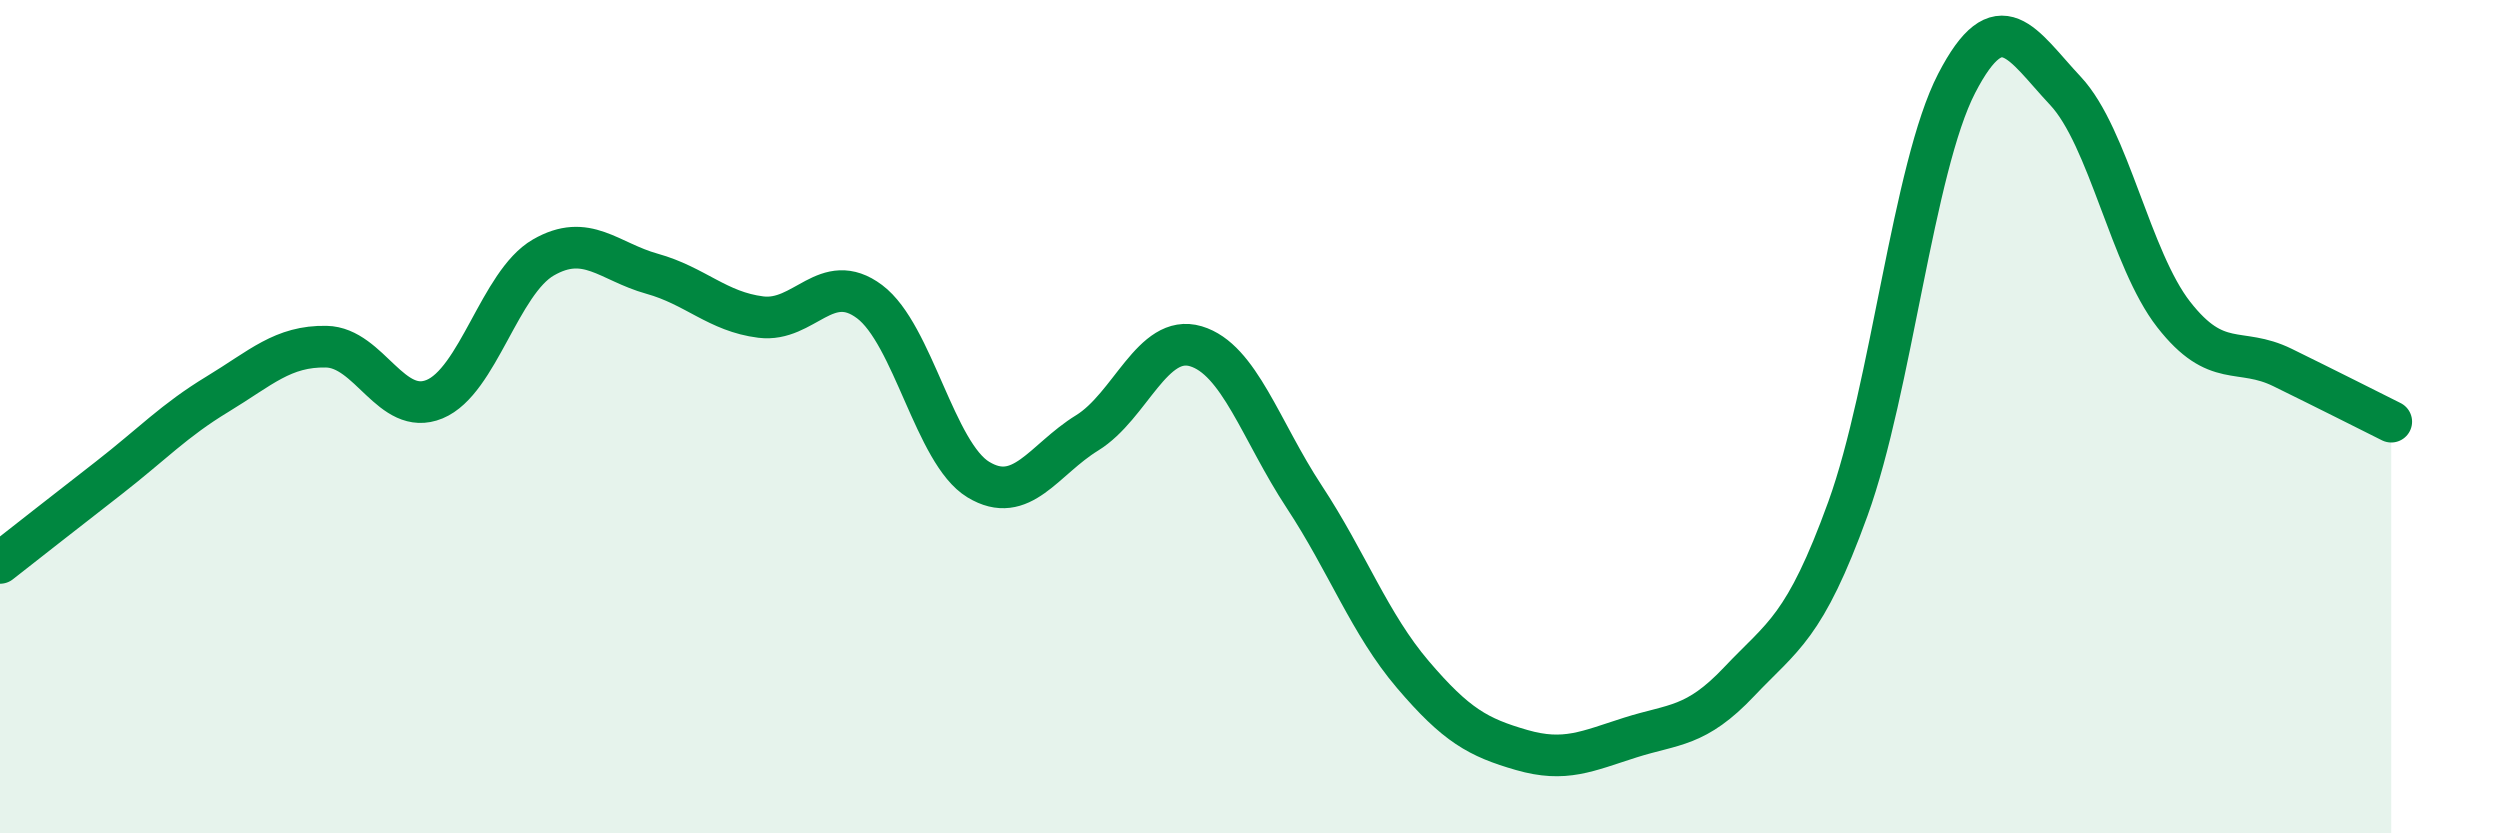
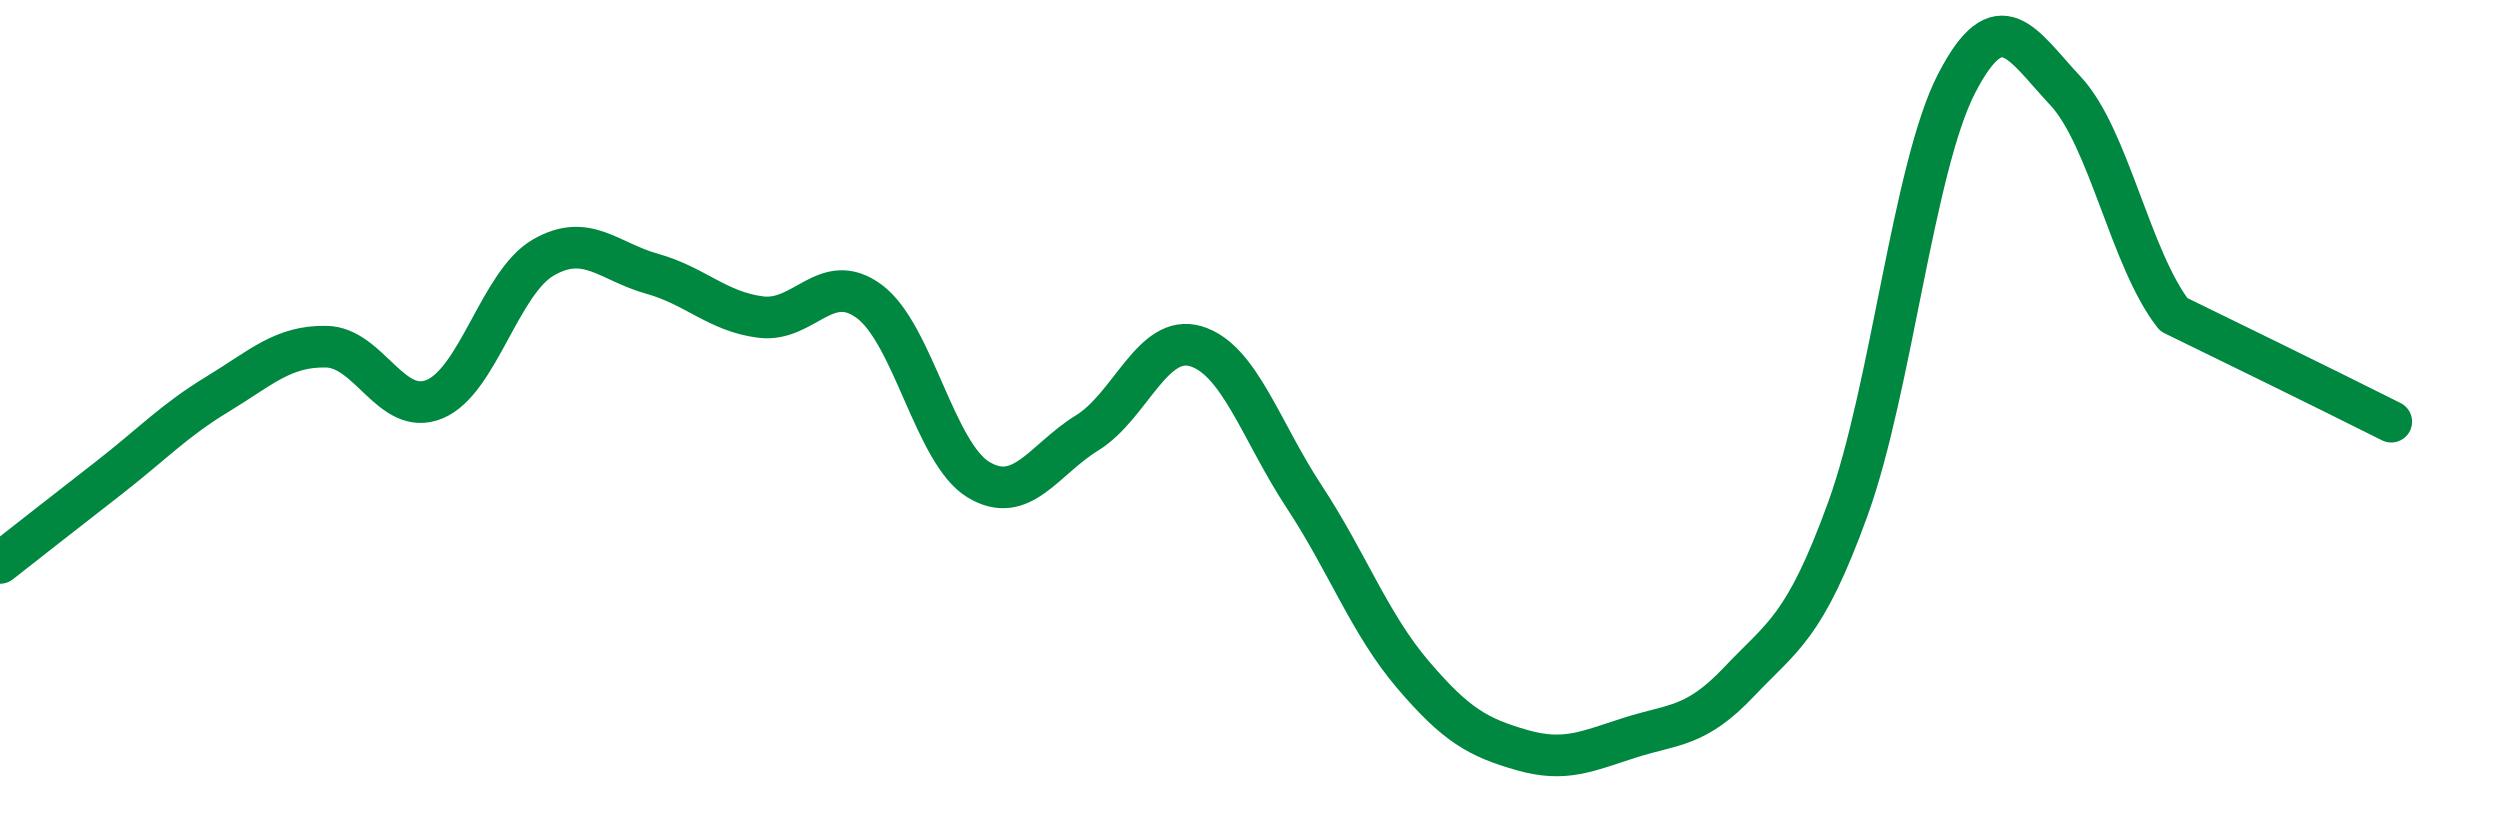
<svg xmlns="http://www.w3.org/2000/svg" width="60" height="20" viewBox="0 0 60 20">
-   <path d="M 0,13.51 C 0.52,13.1 1.57,12.28 2.61,11.47 C 3.65,10.66 4.18,10.09 5.22,9.46 C 6.26,8.83 6.79,8.3 7.83,8.32 C 8.87,8.34 9.39,10.01 10.43,9.58 C 11.47,9.15 12,6.78 13.04,6.18 C 14.08,5.58 14.61,6.28 15.65,6.57 C 16.69,6.86 17.22,7.48 18.26,7.61 C 19.3,7.74 19.83,6.46 20.87,7.24 C 21.91,8.02 22.44,10.88 23.48,11.51 C 24.52,12.14 25.05,11.03 26.09,10.39 C 27.13,9.75 27.66,8 28.7,8.31 C 29.74,8.62 30.26,10.34 31.3,11.92 C 32.34,13.5 32.87,14.97 33.91,16.19 C 34.95,17.41 35.48,17.7 36.52,18 C 37.56,18.3 38.09,18.03 39.13,17.7 C 40.17,17.37 40.7,17.46 41.74,16.36 C 42.78,15.26 43.31,15.08 44.35,12.21 C 45.39,9.34 45.92,4.01 46.96,2 C 48,-0.01 48.53,1.07 49.57,2.18 C 50.61,3.29 51.13,6.22 52.17,7.55 C 53.21,8.88 53.74,8.31 54.78,8.82 C 55.82,9.33 56.87,9.86 57.39,10.12L57.39 20L0 20Z" fill="#008740" opacity="0.1" stroke-linecap="round" stroke-linejoin="round" />
-   <path d="M 0,13.51 C 0.52,13.1 1.57,12.28 2.61,11.47 C 3.65,10.66 4.18,10.09 5.22,9.46 C 6.26,8.83 6.79,8.3 7.83,8.32 C 8.87,8.34 9.39,10.01 10.43,9.58 C 11.47,9.15 12,6.78 13.04,6.18 C 14.08,5.58 14.61,6.28 15.65,6.57 C 16.69,6.86 17.22,7.48 18.26,7.61 C 19.3,7.74 19.83,6.46 20.87,7.24 C 21.91,8.02 22.44,10.88 23.48,11.51 C 24.52,12.14 25.05,11.03 26.09,10.39 C 27.13,9.75 27.66,8 28.7,8.31 C 29.74,8.62 30.26,10.34 31.3,11.92 C 32.34,13.5 32.87,14.97 33.91,16.19 C 34.95,17.41 35.48,17.7 36.52,18 C 37.56,18.3 38.09,18.03 39.13,17.7 C 40.17,17.37 40.7,17.46 41.74,16.36 C 42.78,15.26 43.31,15.08 44.35,12.21 C 45.39,9.34 45.92,4.01 46.96,2 C 48,-0.01 48.53,1.07 49.57,2.18 C 50.61,3.29 51.13,6.22 52.17,7.55 C 53.21,8.88 53.74,8.31 54.78,8.82 C 55.82,9.33 56.87,9.86 57.39,10.12" stroke="#008740" stroke-width="1" fill="none" stroke-linecap="round" stroke-linejoin="round" />
+   <path d="M 0,13.51 C 0.52,13.1 1.57,12.28 2.61,11.47 C 3.65,10.66 4.18,10.09 5.22,9.46 C 6.26,8.83 6.79,8.3 7.83,8.32 C 8.87,8.34 9.39,10.01 10.43,9.58 C 11.47,9.15 12,6.78 13.04,6.18 C 14.08,5.58 14.61,6.28 15.65,6.57 C 16.69,6.86 17.22,7.48 18.26,7.61 C 19.3,7.74 19.83,6.46 20.87,7.24 C 21.91,8.02 22.44,10.88 23.48,11.51 C 24.52,12.14 25.05,11.03 26.09,10.39 C 27.13,9.75 27.66,8 28.7,8.31 C 29.74,8.62 30.26,10.34 31.3,11.92 C 32.34,13.5 32.87,14.97 33.91,16.19 C 34.95,17.41 35.48,17.7 36.52,18 C 37.56,18.3 38.09,18.03 39.13,17.7 C 40.17,17.37 40.7,17.46 41.74,16.36 C 42.78,15.26 43.31,15.08 44.35,12.21 C 45.39,9.34 45.92,4.01 46.96,2 C 48,-0.01 48.53,1.07 49.57,2.18 C 50.61,3.29 51.13,6.22 52.17,7.55 C 55.82,9.33 56.87,9.86 57.39,10.12" stroke="#008740" stroke-width="1" fill="none" stroke-linecap="round" stroke-linejoin="round" />
</svg>